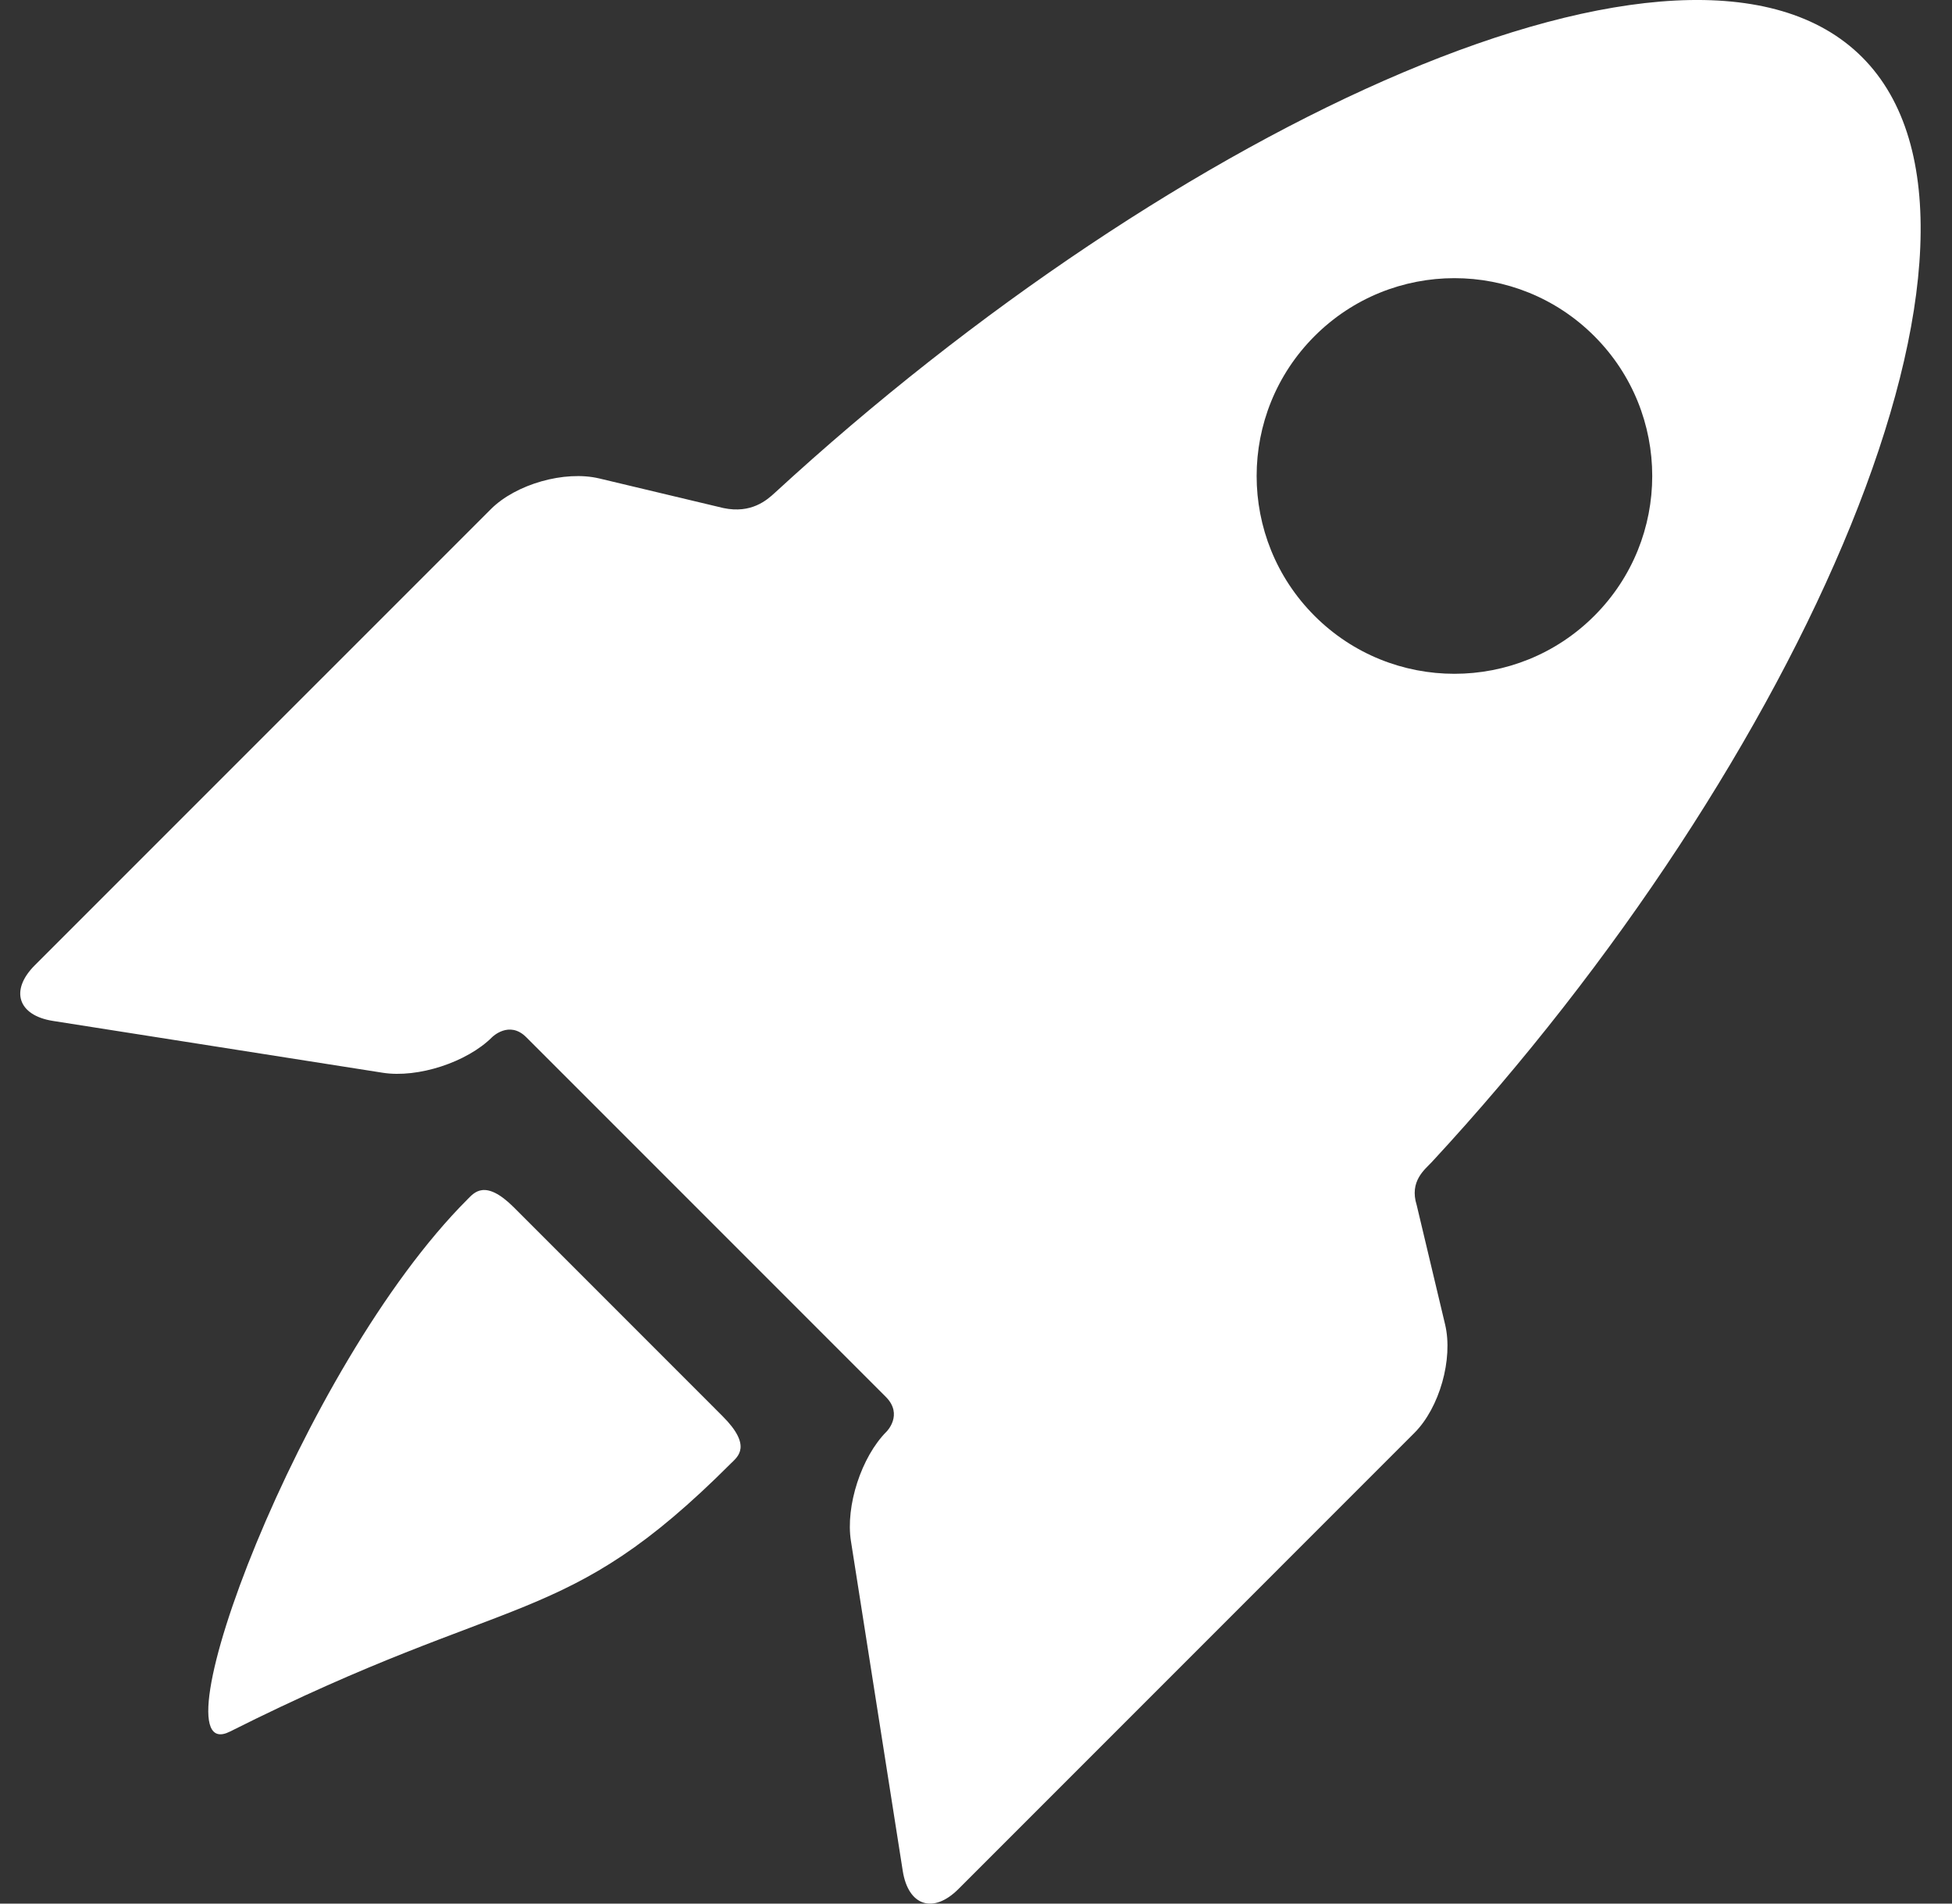
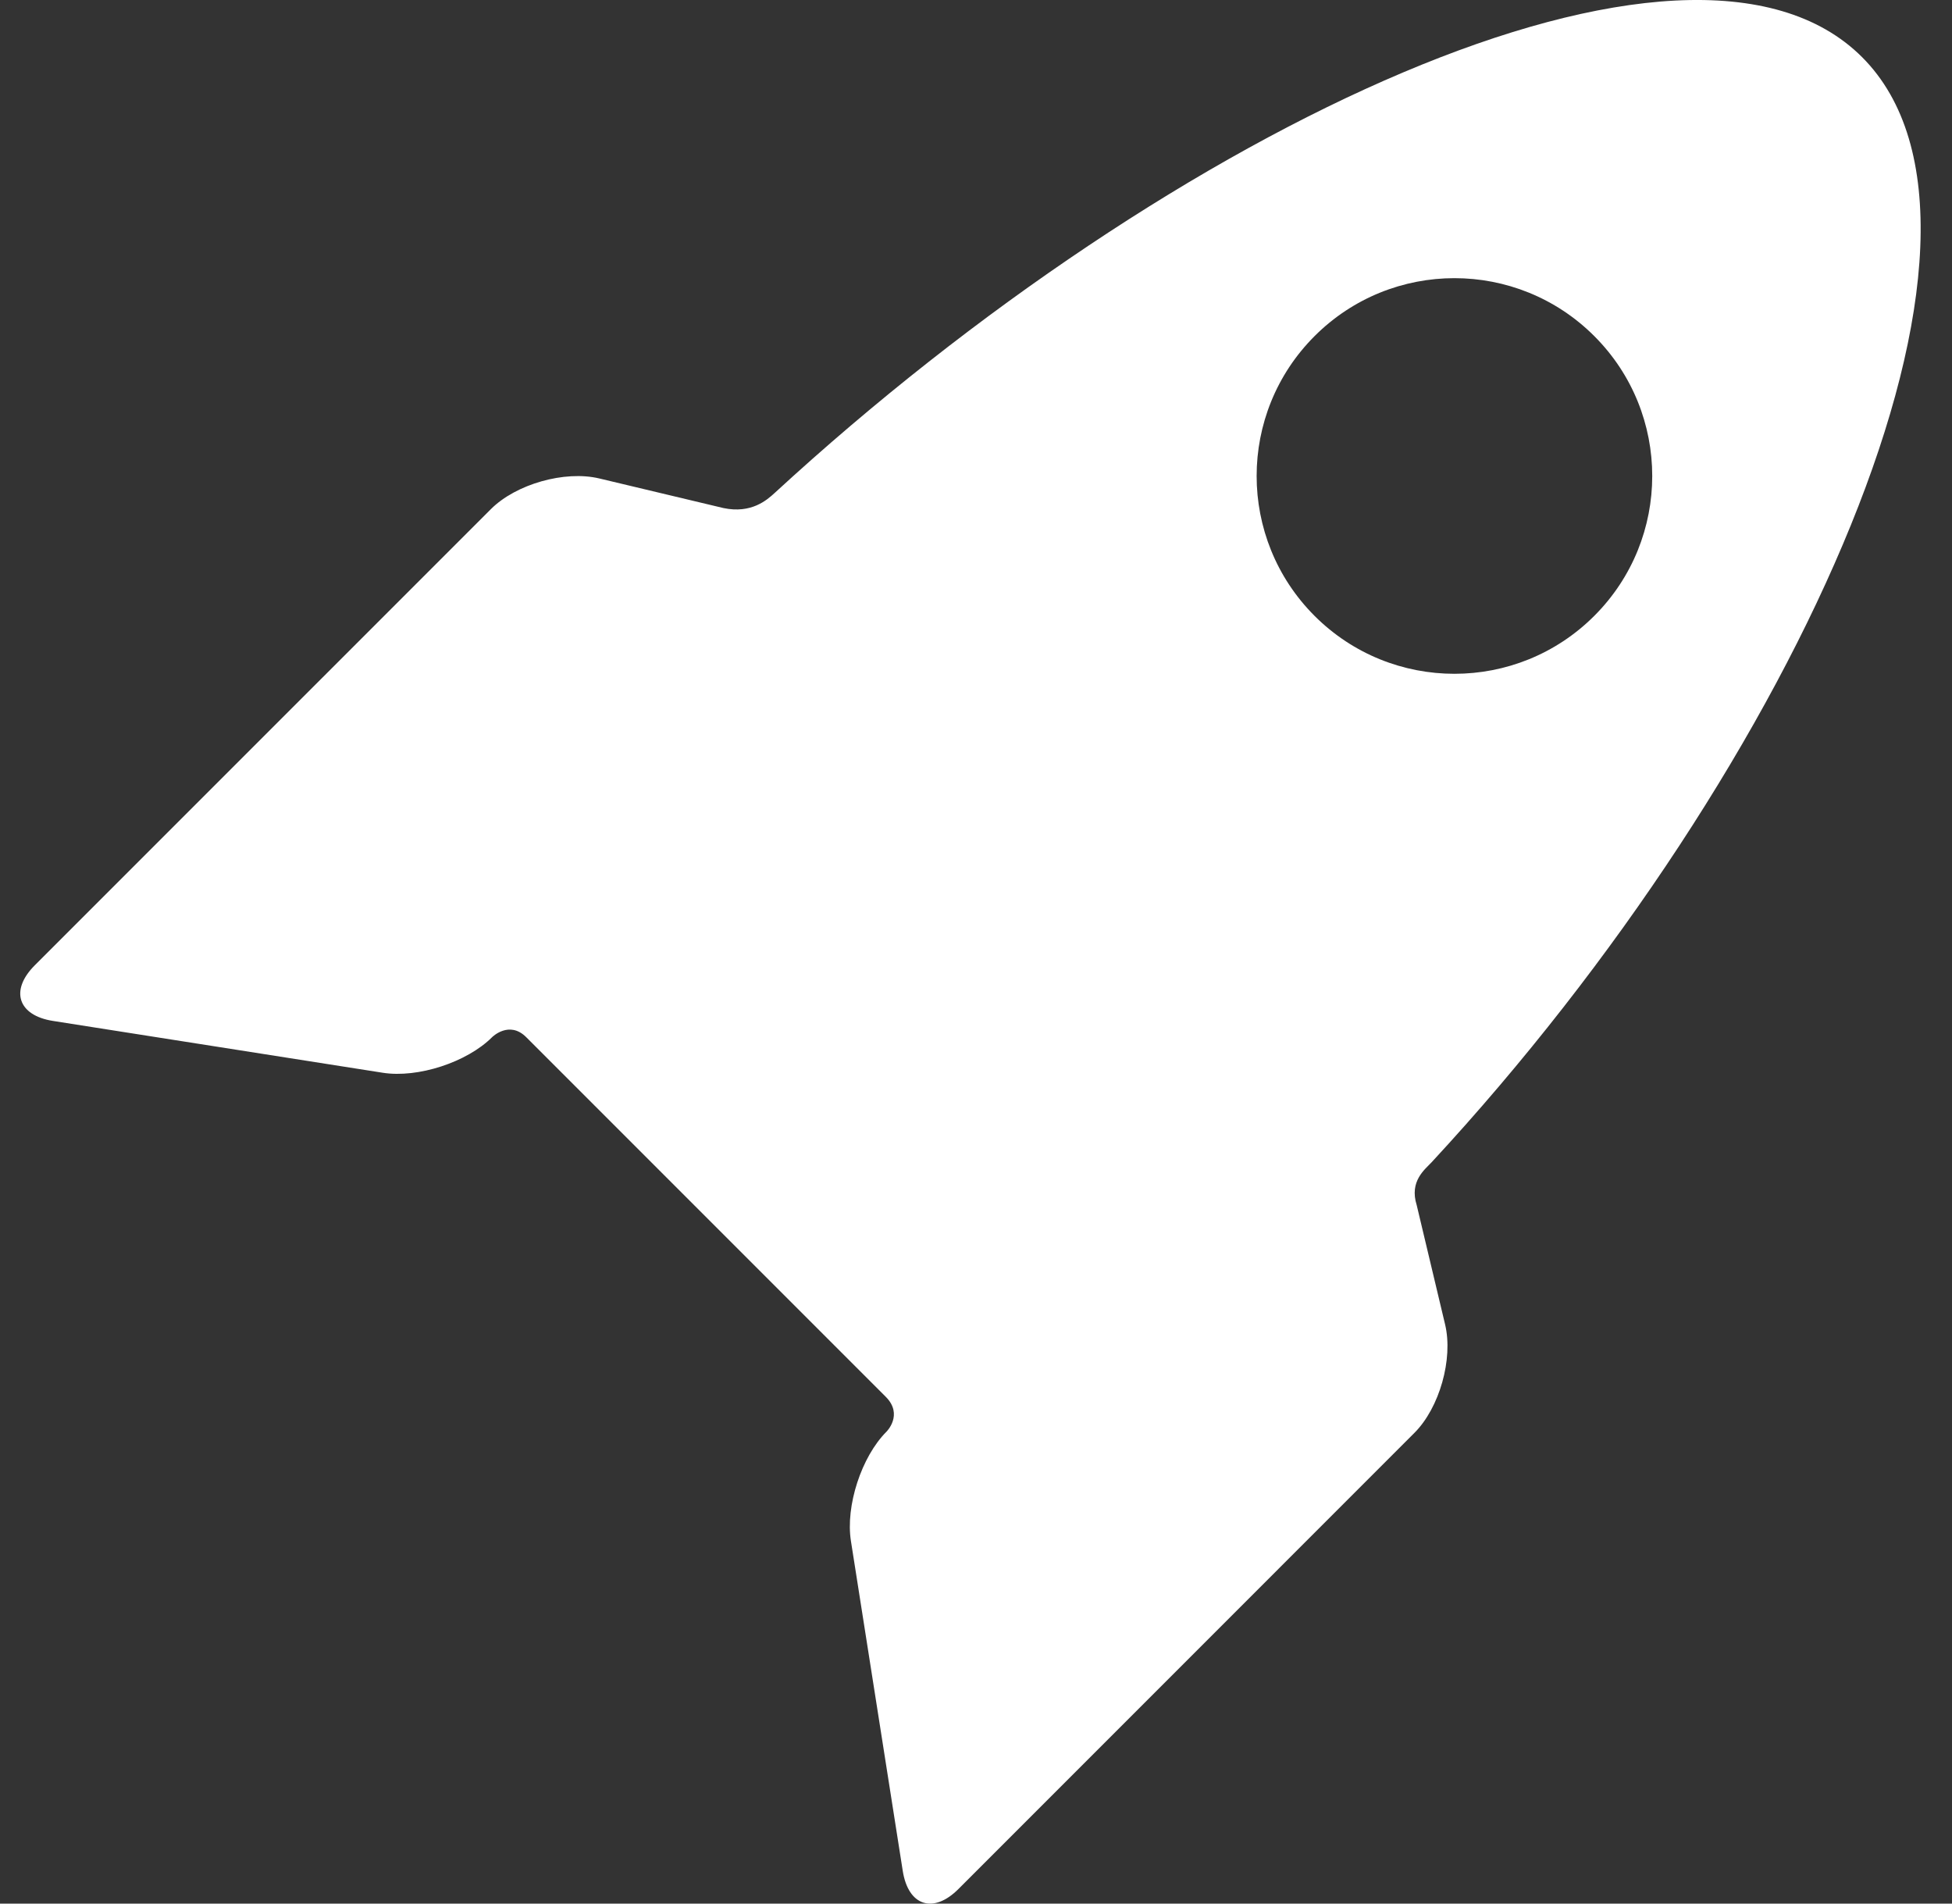
<svg xmlns="http://www.w3.org/2000/svg" width="40" height="39" viewBox="0 0 40 39" fill="none">
  <rect x="0" y="0" width="40" height="39" fill="#333333" stroke="none" />
-   <path d="M10.531 24.737C9.935 24.142 9.711 24.441 9.578 24.573C6.146 28.005 3.1 36.285 4.711 35.476C10.574 32.532 11.551 33.409 14.982 29.977C15.115 29.845 15.42 29.626 14.806 29.013L10.531 24.737Z" fill="white" />
  <path d="M29.031 24.691C28.875 24.197 29.201 23.958 29.338 23.81C36.912 15.633 41.725 4.739 38.158 1.171C34.61 -2.377 24.052 2.577 15.877 10.097C15.715 10.246 15.396 10.528 14.826 10.409L12.279 9.802C11.572 9.634 10.573 9.917 10.059 10.431L0.713 19.776C0.199 20.29 0.366 20.803 1.085 20.916L7.844 21.978C8.562 22.091 9.57 21.763 10.084 21.249C10.084 21.249 10.433 20.899 10.783 21.249C12.716 23.182 16.309 26.775 18.151 28.617C18.517 28.983 18.166 29.331 18.166 29.331C17.652 29.845 17.324 30.853 17.437 31.571L18.499 38.33C18.612 39.049 19.125 39.216 19.639 38.702L28.984 29.356C29.498 28.842 29.781 27.843 29.613 27.136L29.031 24.691ZM26.938 12.618C25.355 11.035 25.355 8.469 26.938 6.886C28.521 5.303 31.087 5.303 32.67 6.886C34.253 8.468 34.253 11.035 32.67 12.617C31.087 14.2 28.521 14.2 26.938 12.618Z" fill="white" />
</svg>